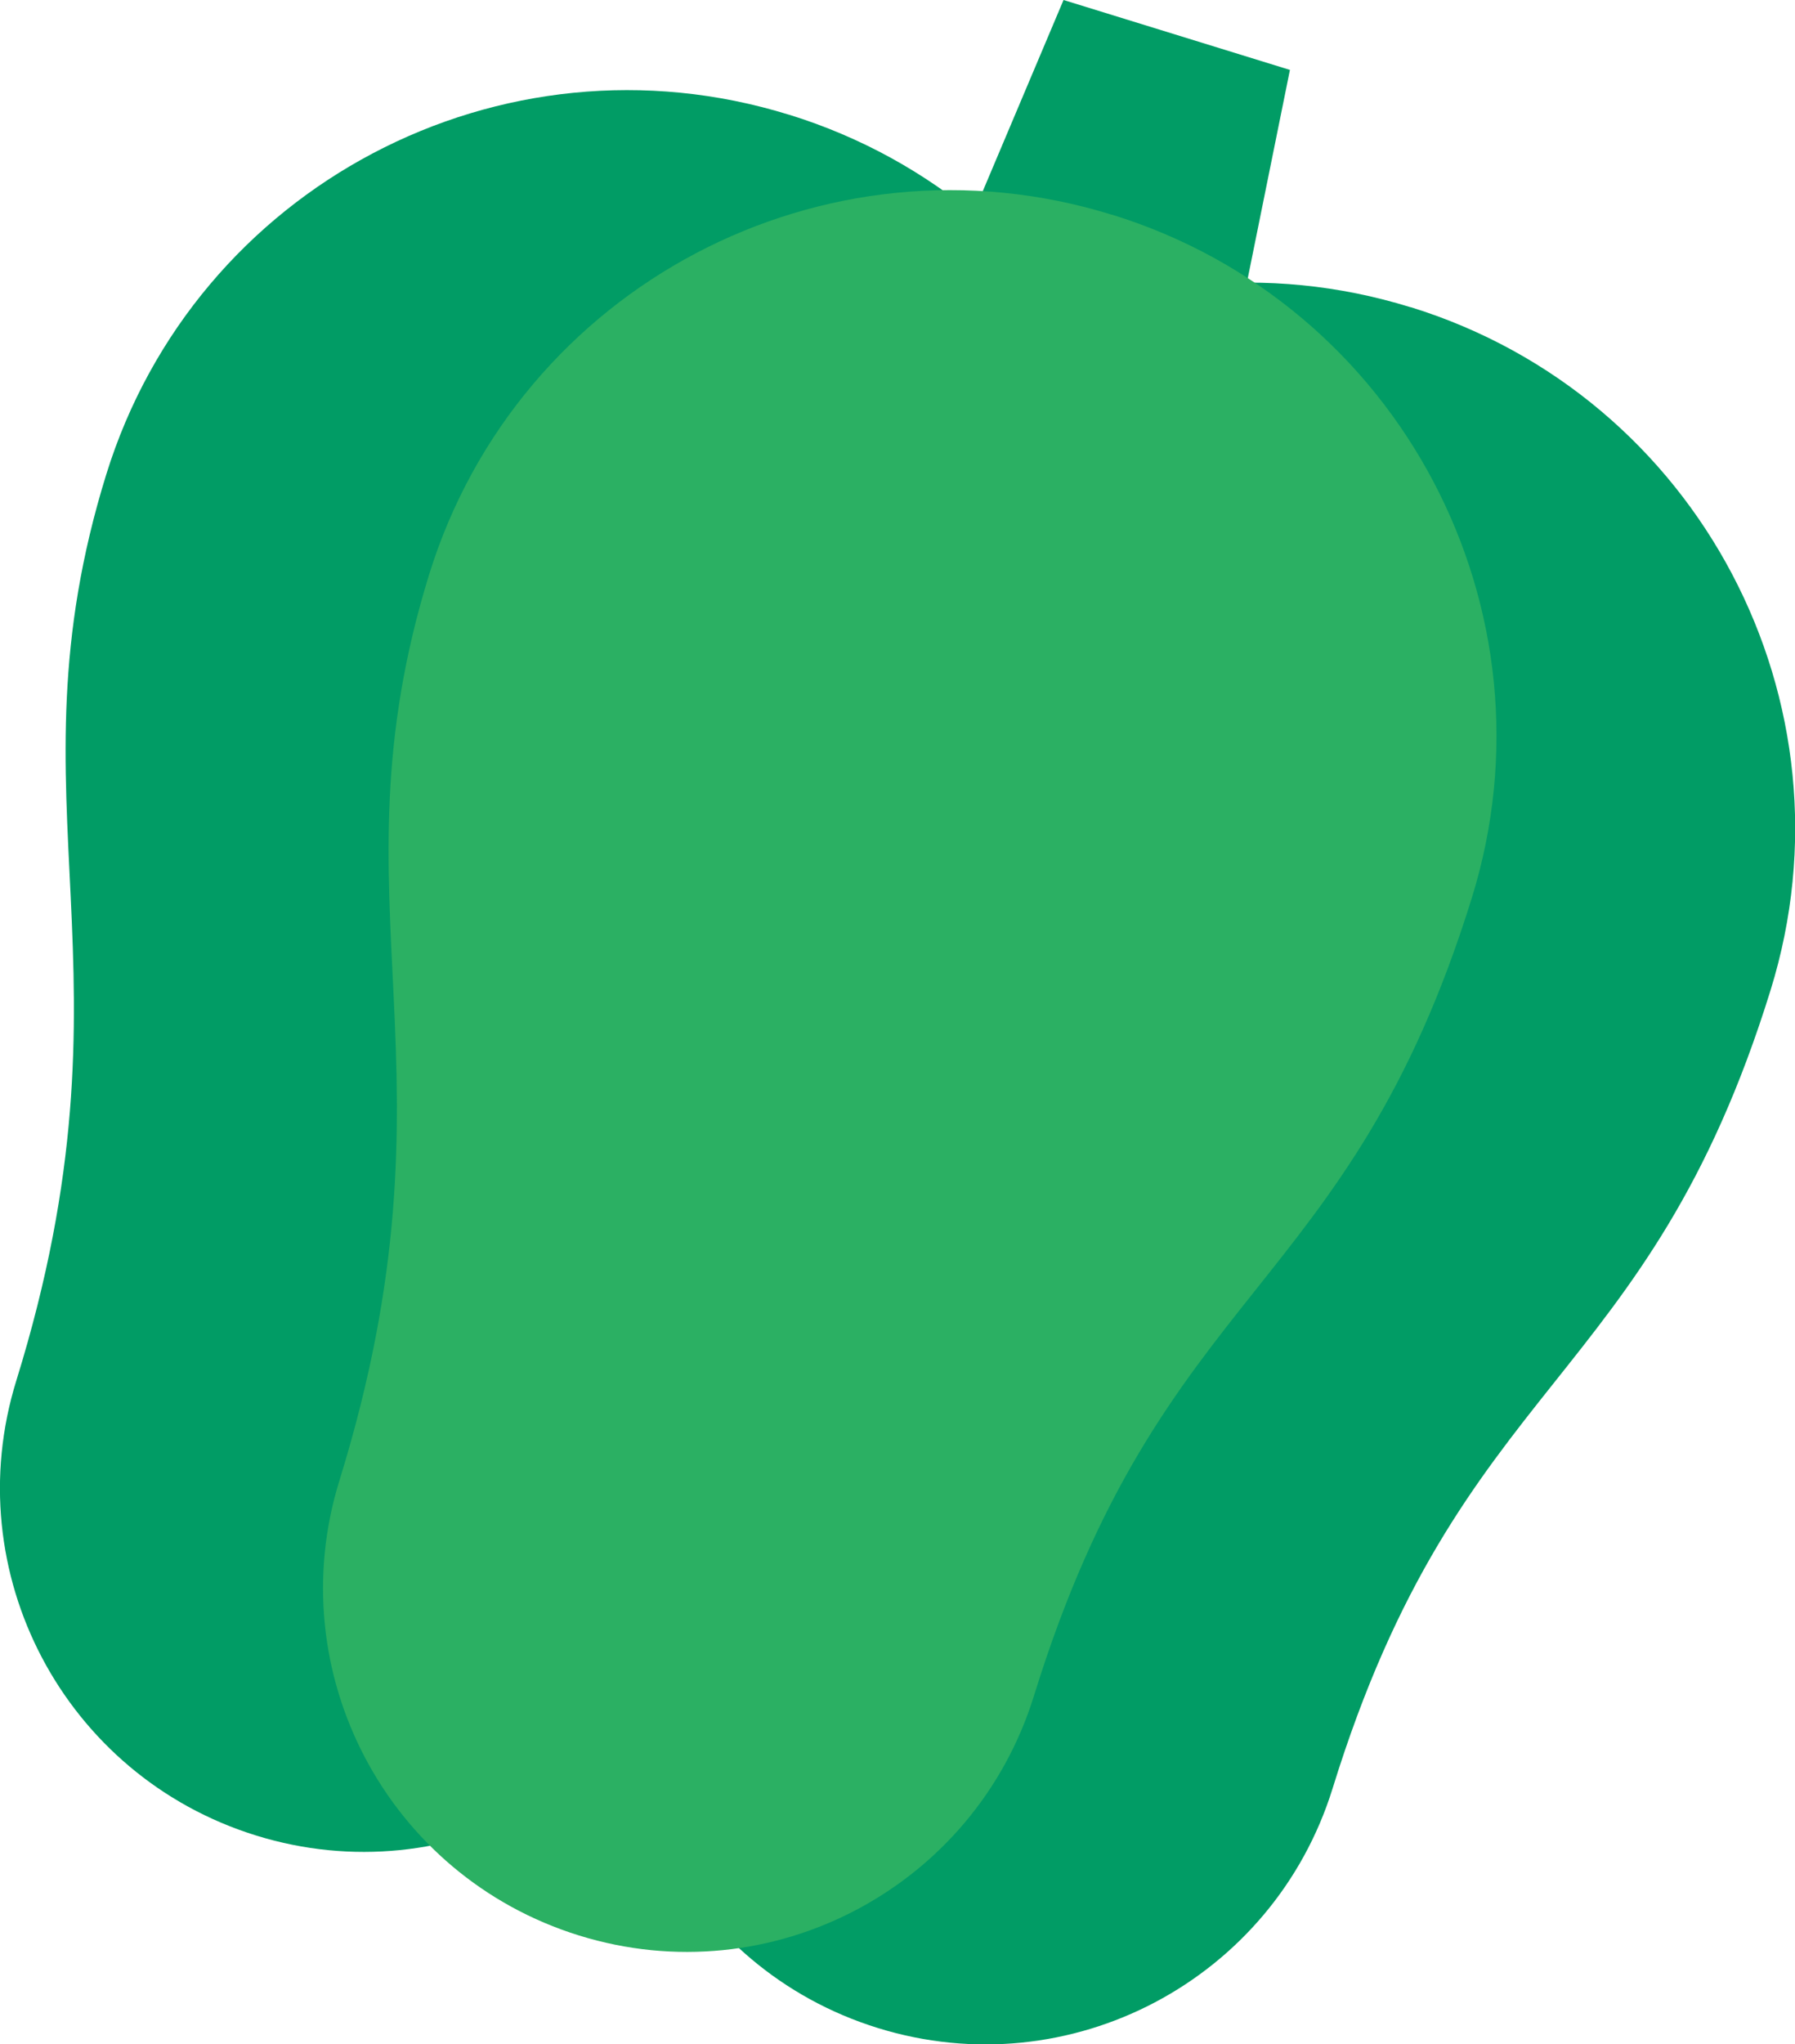
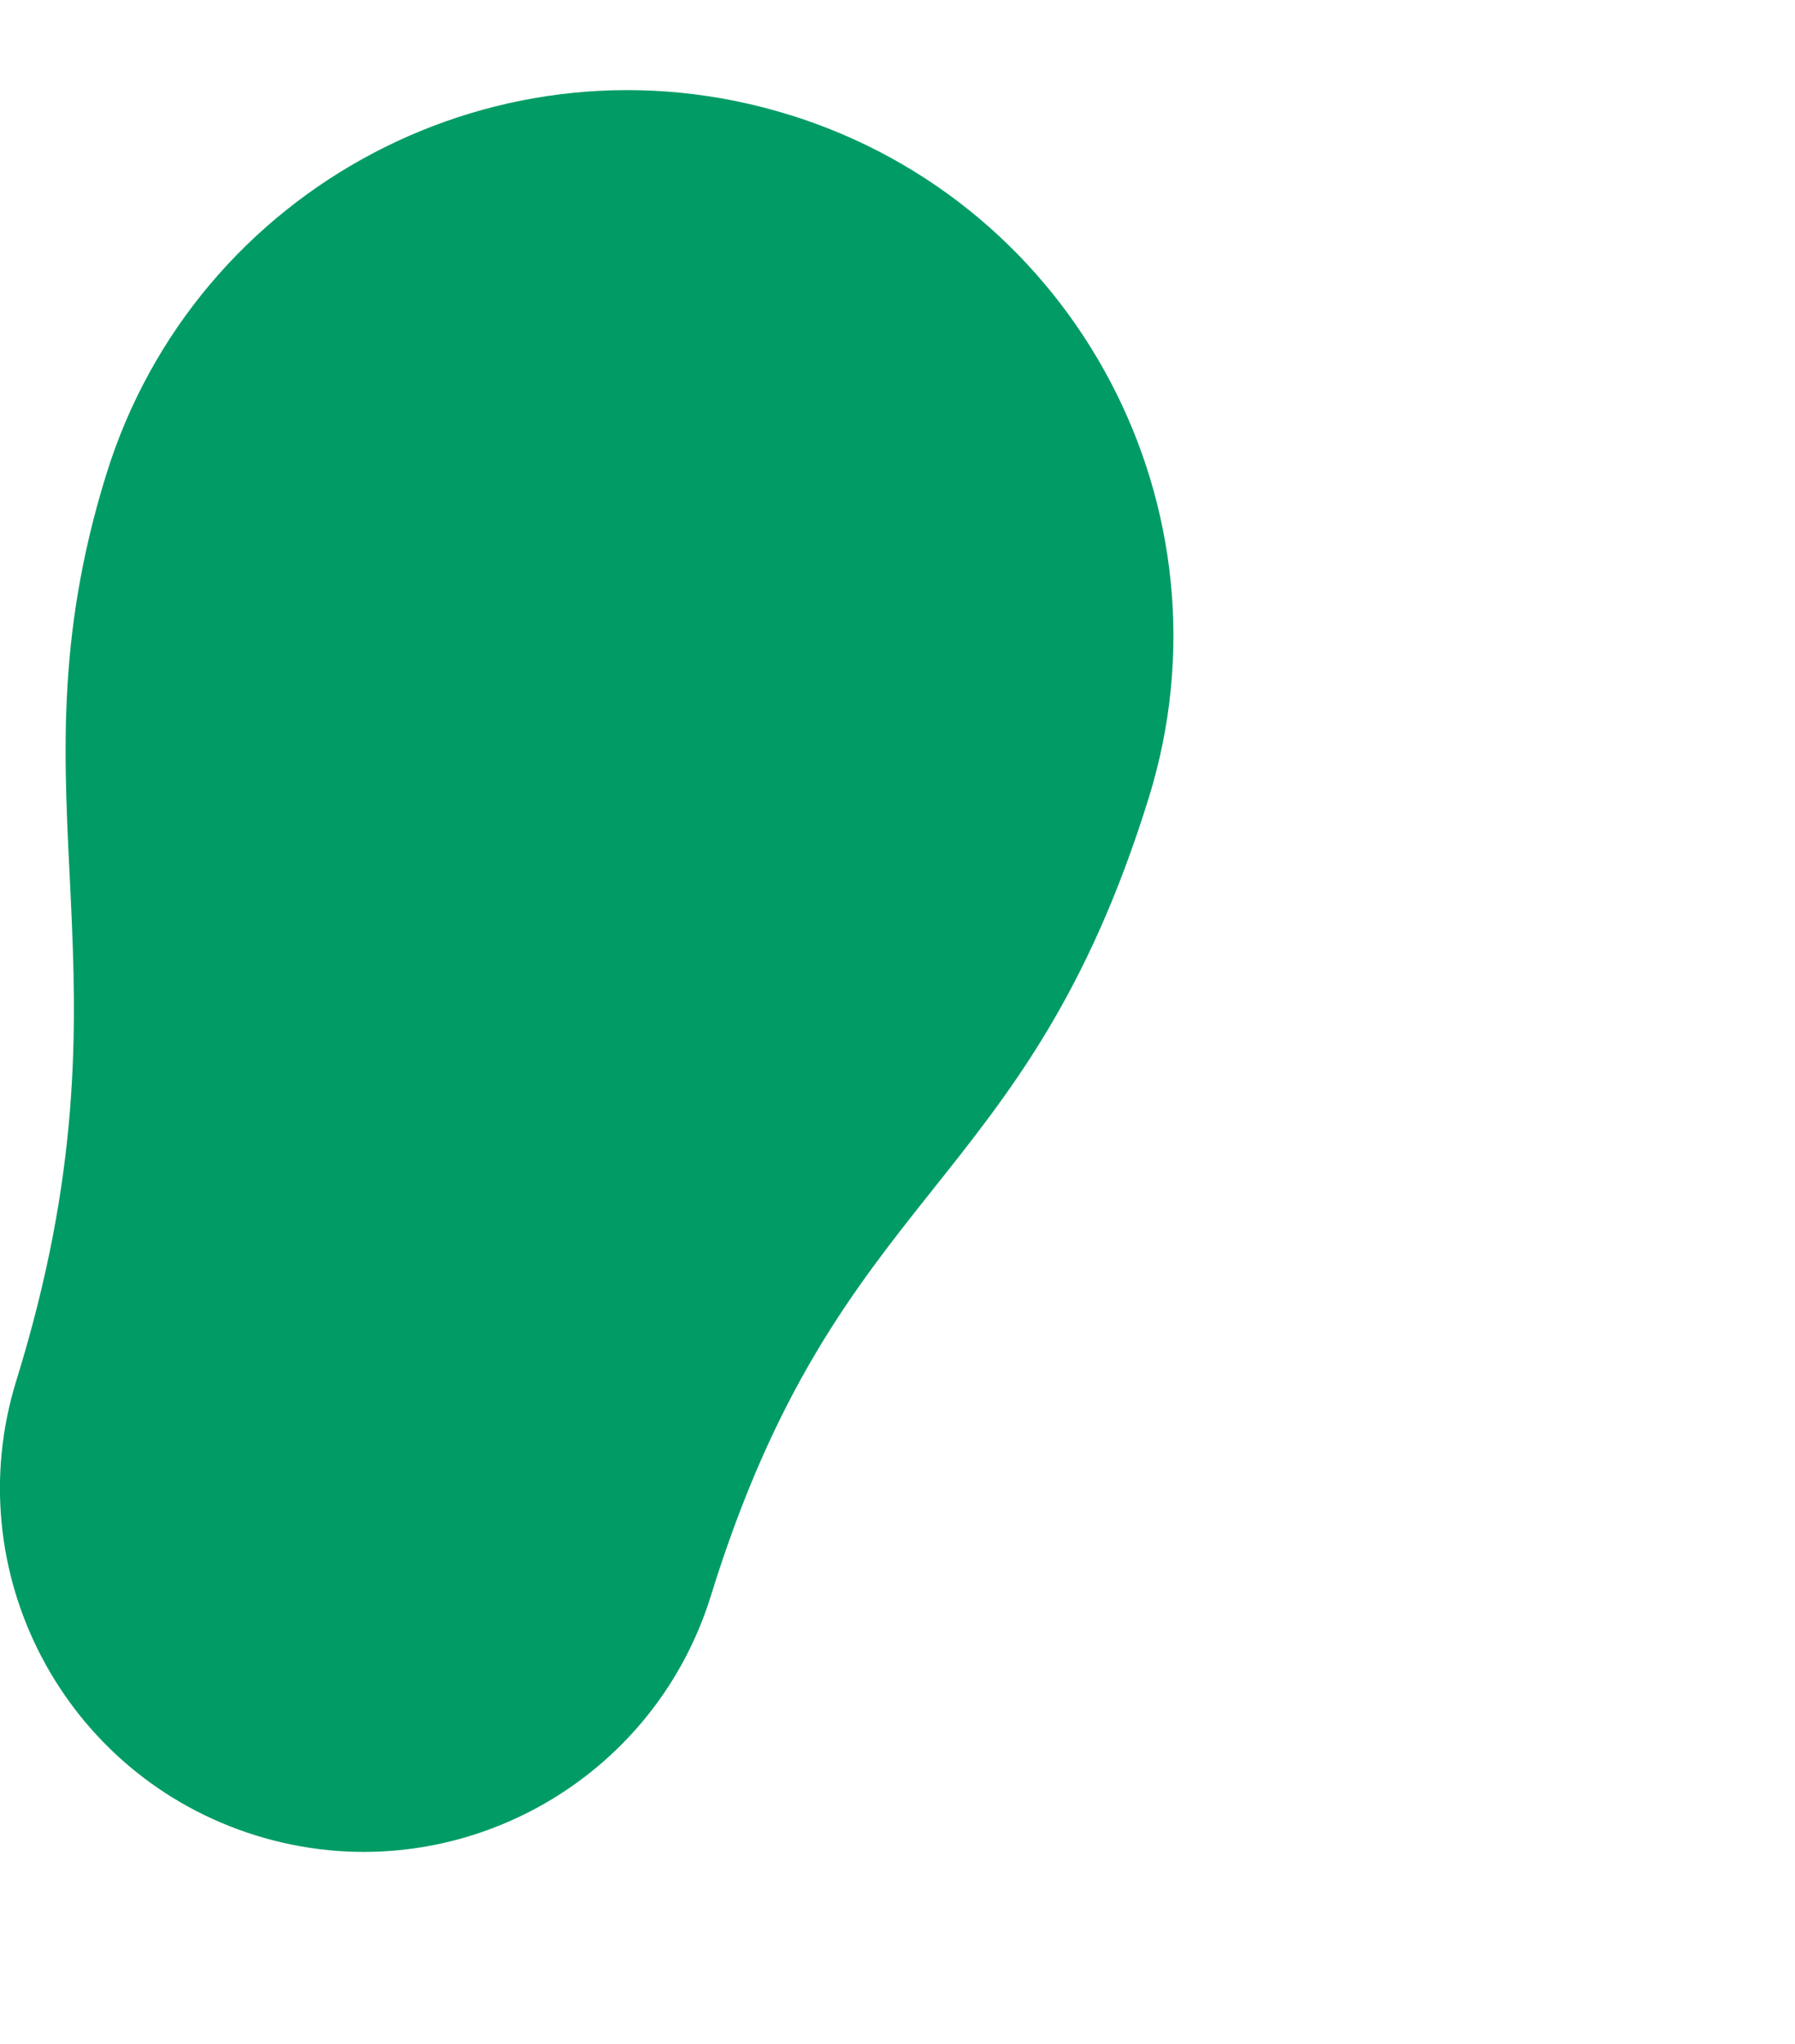
<svg xmlns="http://www.w3.org/2000/svg" id="_レイヤー_2" data-name="レイヤー 2" viewBox="0 0 97.84 111.4">
  <defs>
    <style>
      .cls-1 {
        fill: #019c65;
      }

      .cls-2 {
        fill: #2bb063;
      }
    </style>
  </defs>
  <g id="_デザイン" data-name="デザイン">
    <g>
-       <polygon class="cls-1" points="67.1 19.67 51.67 14.91 57.97 0 70.31 3.81 67.1 19.67" />
      <g>
-         <path class="cls-1" d="M76.88,16.74c-15.69-4.86-32.35,3.92-37.21,19.61-5.59,18.06,2.07,26.88-4.89,49.37-3.24,10.45,2.61,21.55,13.07,24.79,10.45,3.24,21.55-2.61,24.79-13.07,6.96-22.48,17.15-21.8,23.87-43.49,4.86-15.69-3.92-32.35-19.61-37.21Z" />
        <path class="cls-1" d="M43,6.25C27.31,1.39,10.65,10.17,5.79,25.86,.19,43.92,7.86,52.74,.89,75.23c-3.24,10.45,2.61,21.55,13.07,24.79,10.45,3.24,21.55-2.61,24.79-13.07,6.96-22.48,17.15-21.8,23.87-43.49,4.86-15.69-3.92-32.35-19.61-37.21Z" />
-         <path class="cls-2" d="M60.6,11.7c-15.69-4.86-32.35,3.92-37.21,19.61-5.59,18.06,2.07,26.88-4.89,49.37-3.24,10.45,2.61,21.55,13.07,24.79s21.55-2.61,24.79-13.07c6.96-22.48,17.15-21.8,23.87-43.49,4.86-15.69-3.92-32.35-19.61-37.21Z" />
      </g>
    </g>
  </g>
</svg>